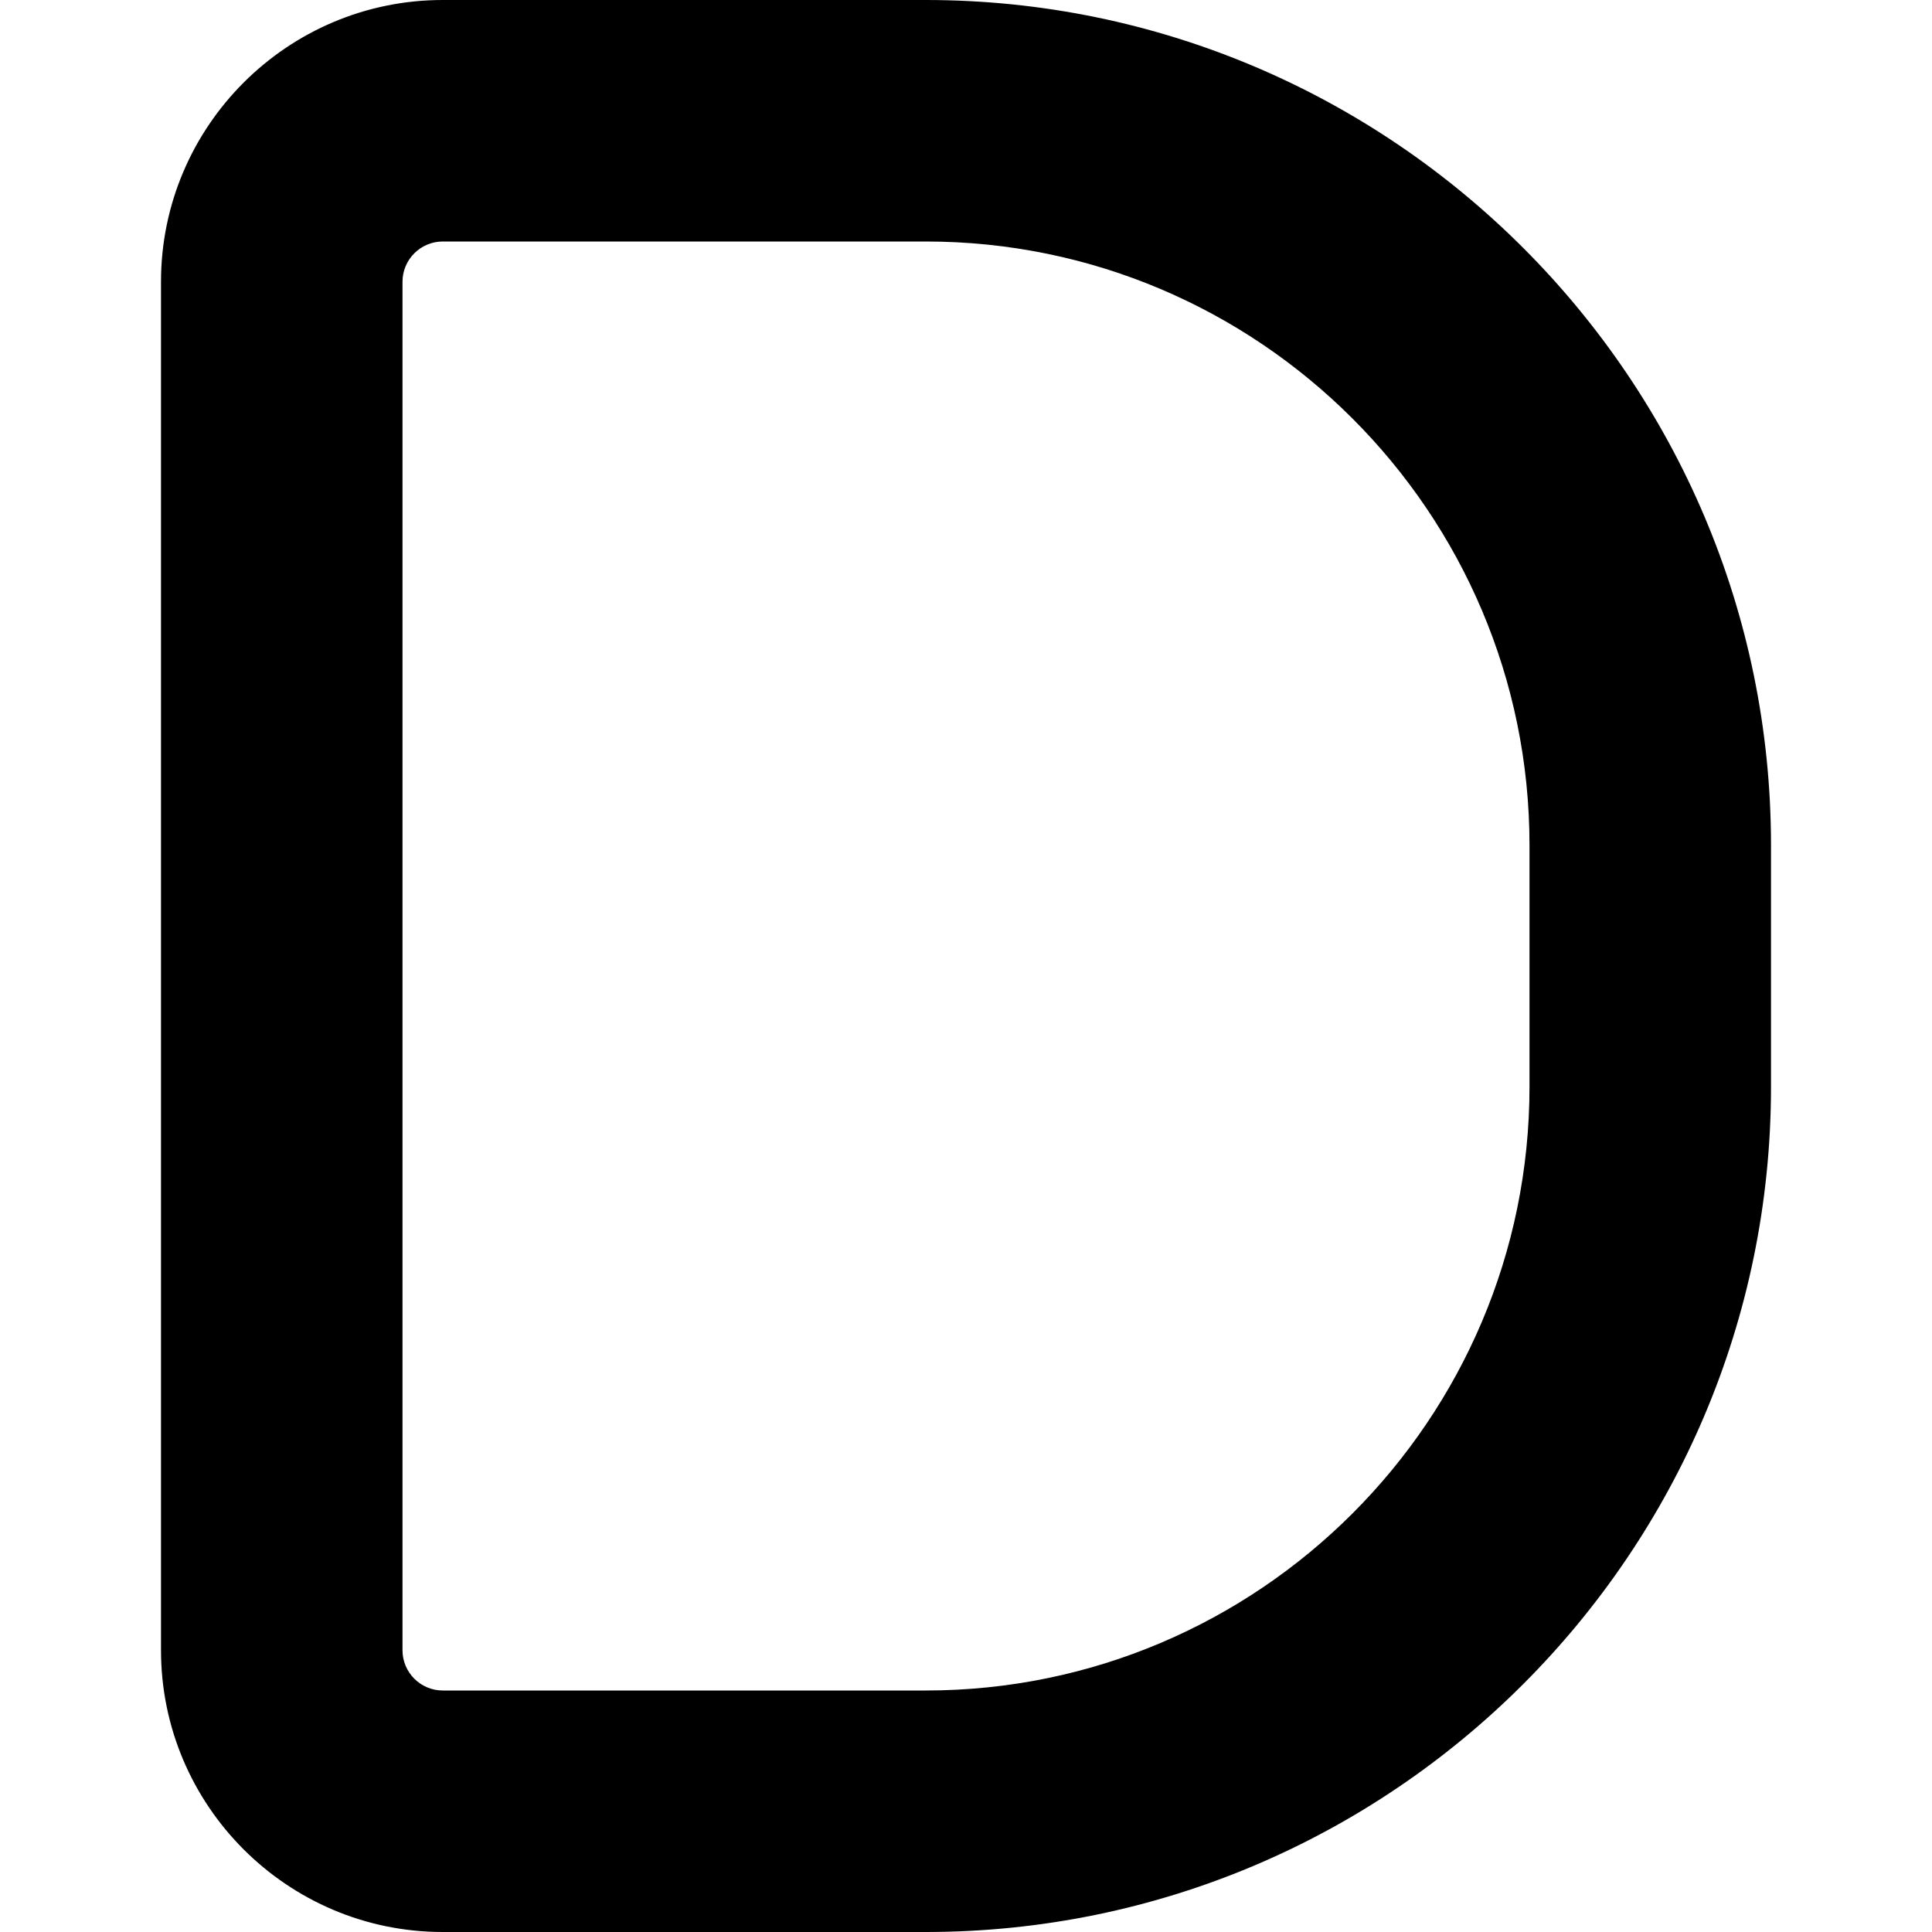
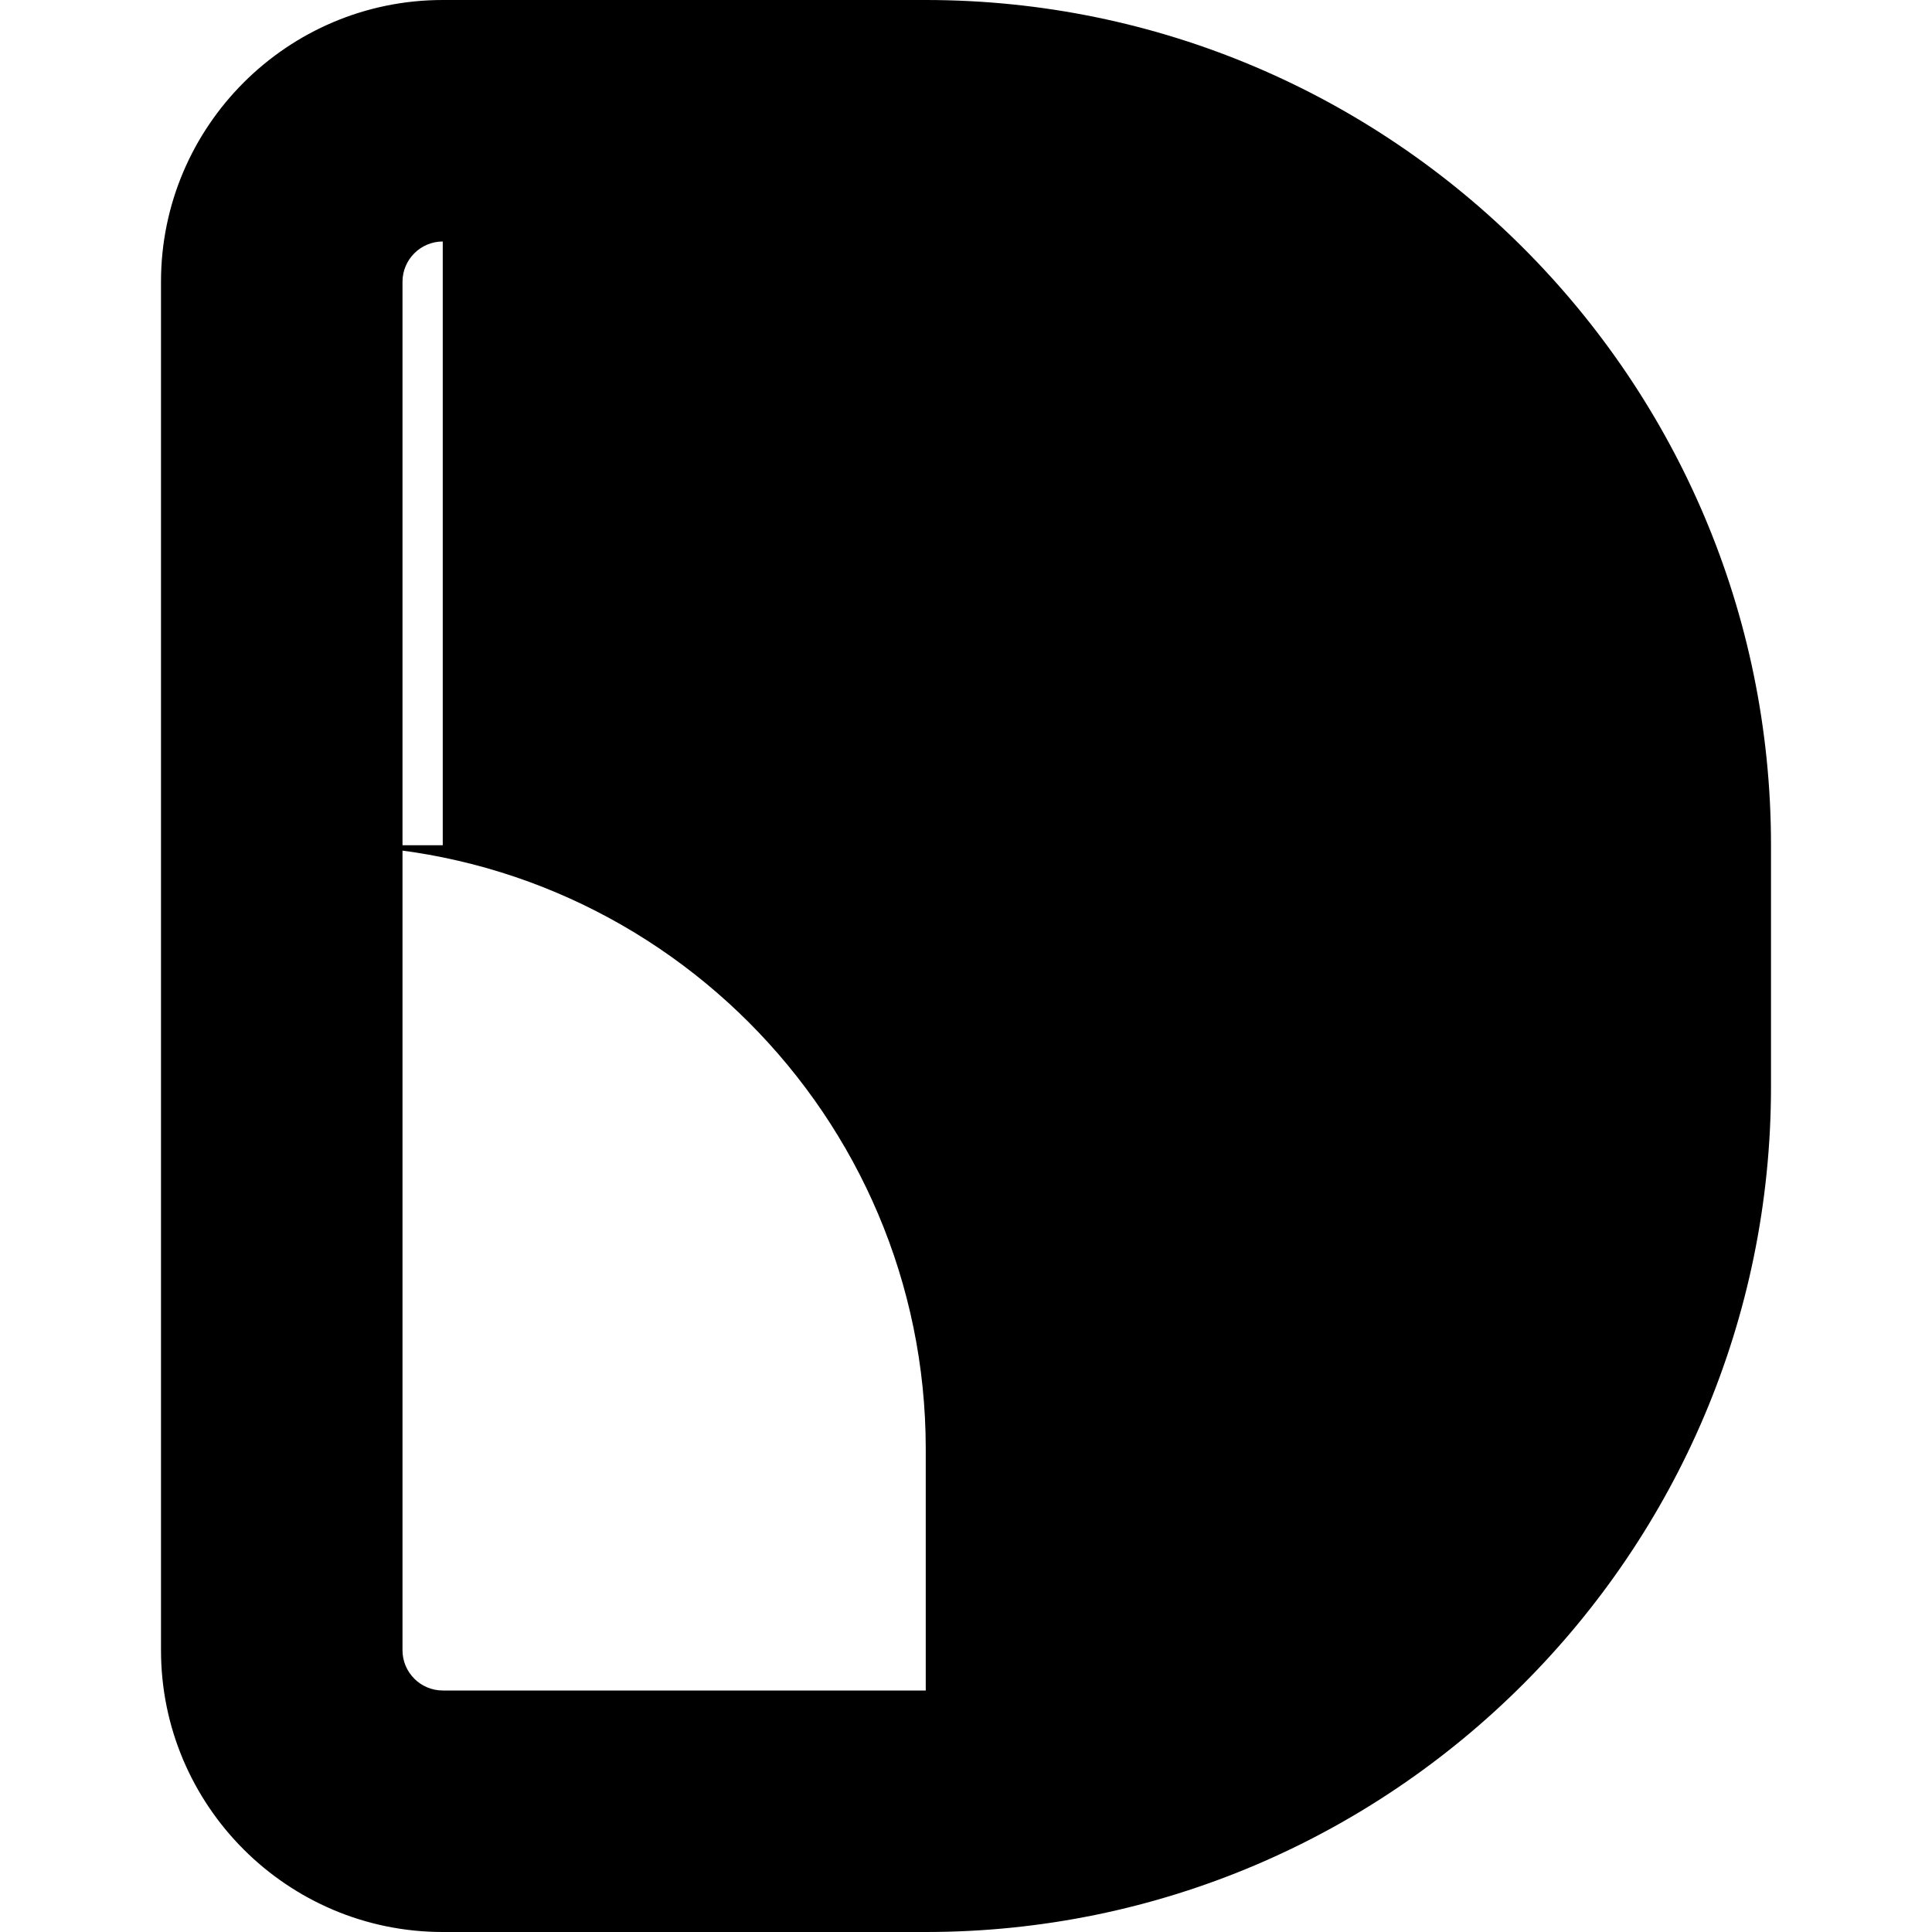
<svg xmlns="http://www.w3.org/2000/svg" id="Layer_1" data-name="Layer 1" viewBox="0 0 24 24" width="512" height="512">
-   <path d="M11.5,24H5.5c-1.93,0-3.5-1.57-3.5-3.5V3.5C2,1.57,3.57,0,5.5,0h6c5.79,0,10.5,4.71,10.5,10.5v3c0,5.79-4.71,10.5-10.5,10.5ZM5.5,3c-.275,0-.5,.224-.5,.5V20.5c0,.276,.225,.5,.5,.5h6c4.136,0,7.5-3.364,7.5-7.5v-3c0-4.136-3.364-7.5-7.5-7.5H5.5Z" />
+   <path d="M11.5,24H5.5c-1.93,0-3.5-1.57-3.5-3.5V3.5C2,1.57,3.57,0,5.5,0h6c5.79,0,10.5,4.71,10.5,10.5v3c0,5.79-4.71,10.5-10.5,10.5ZM5.5,3c-.275,0-.5,.224-.5,.5V20.5c0,.276,.225,.5,.5,.5h6v-3c0-4.136-3.364-7.5-7.5-7.5H5.5Z" />
</svg>